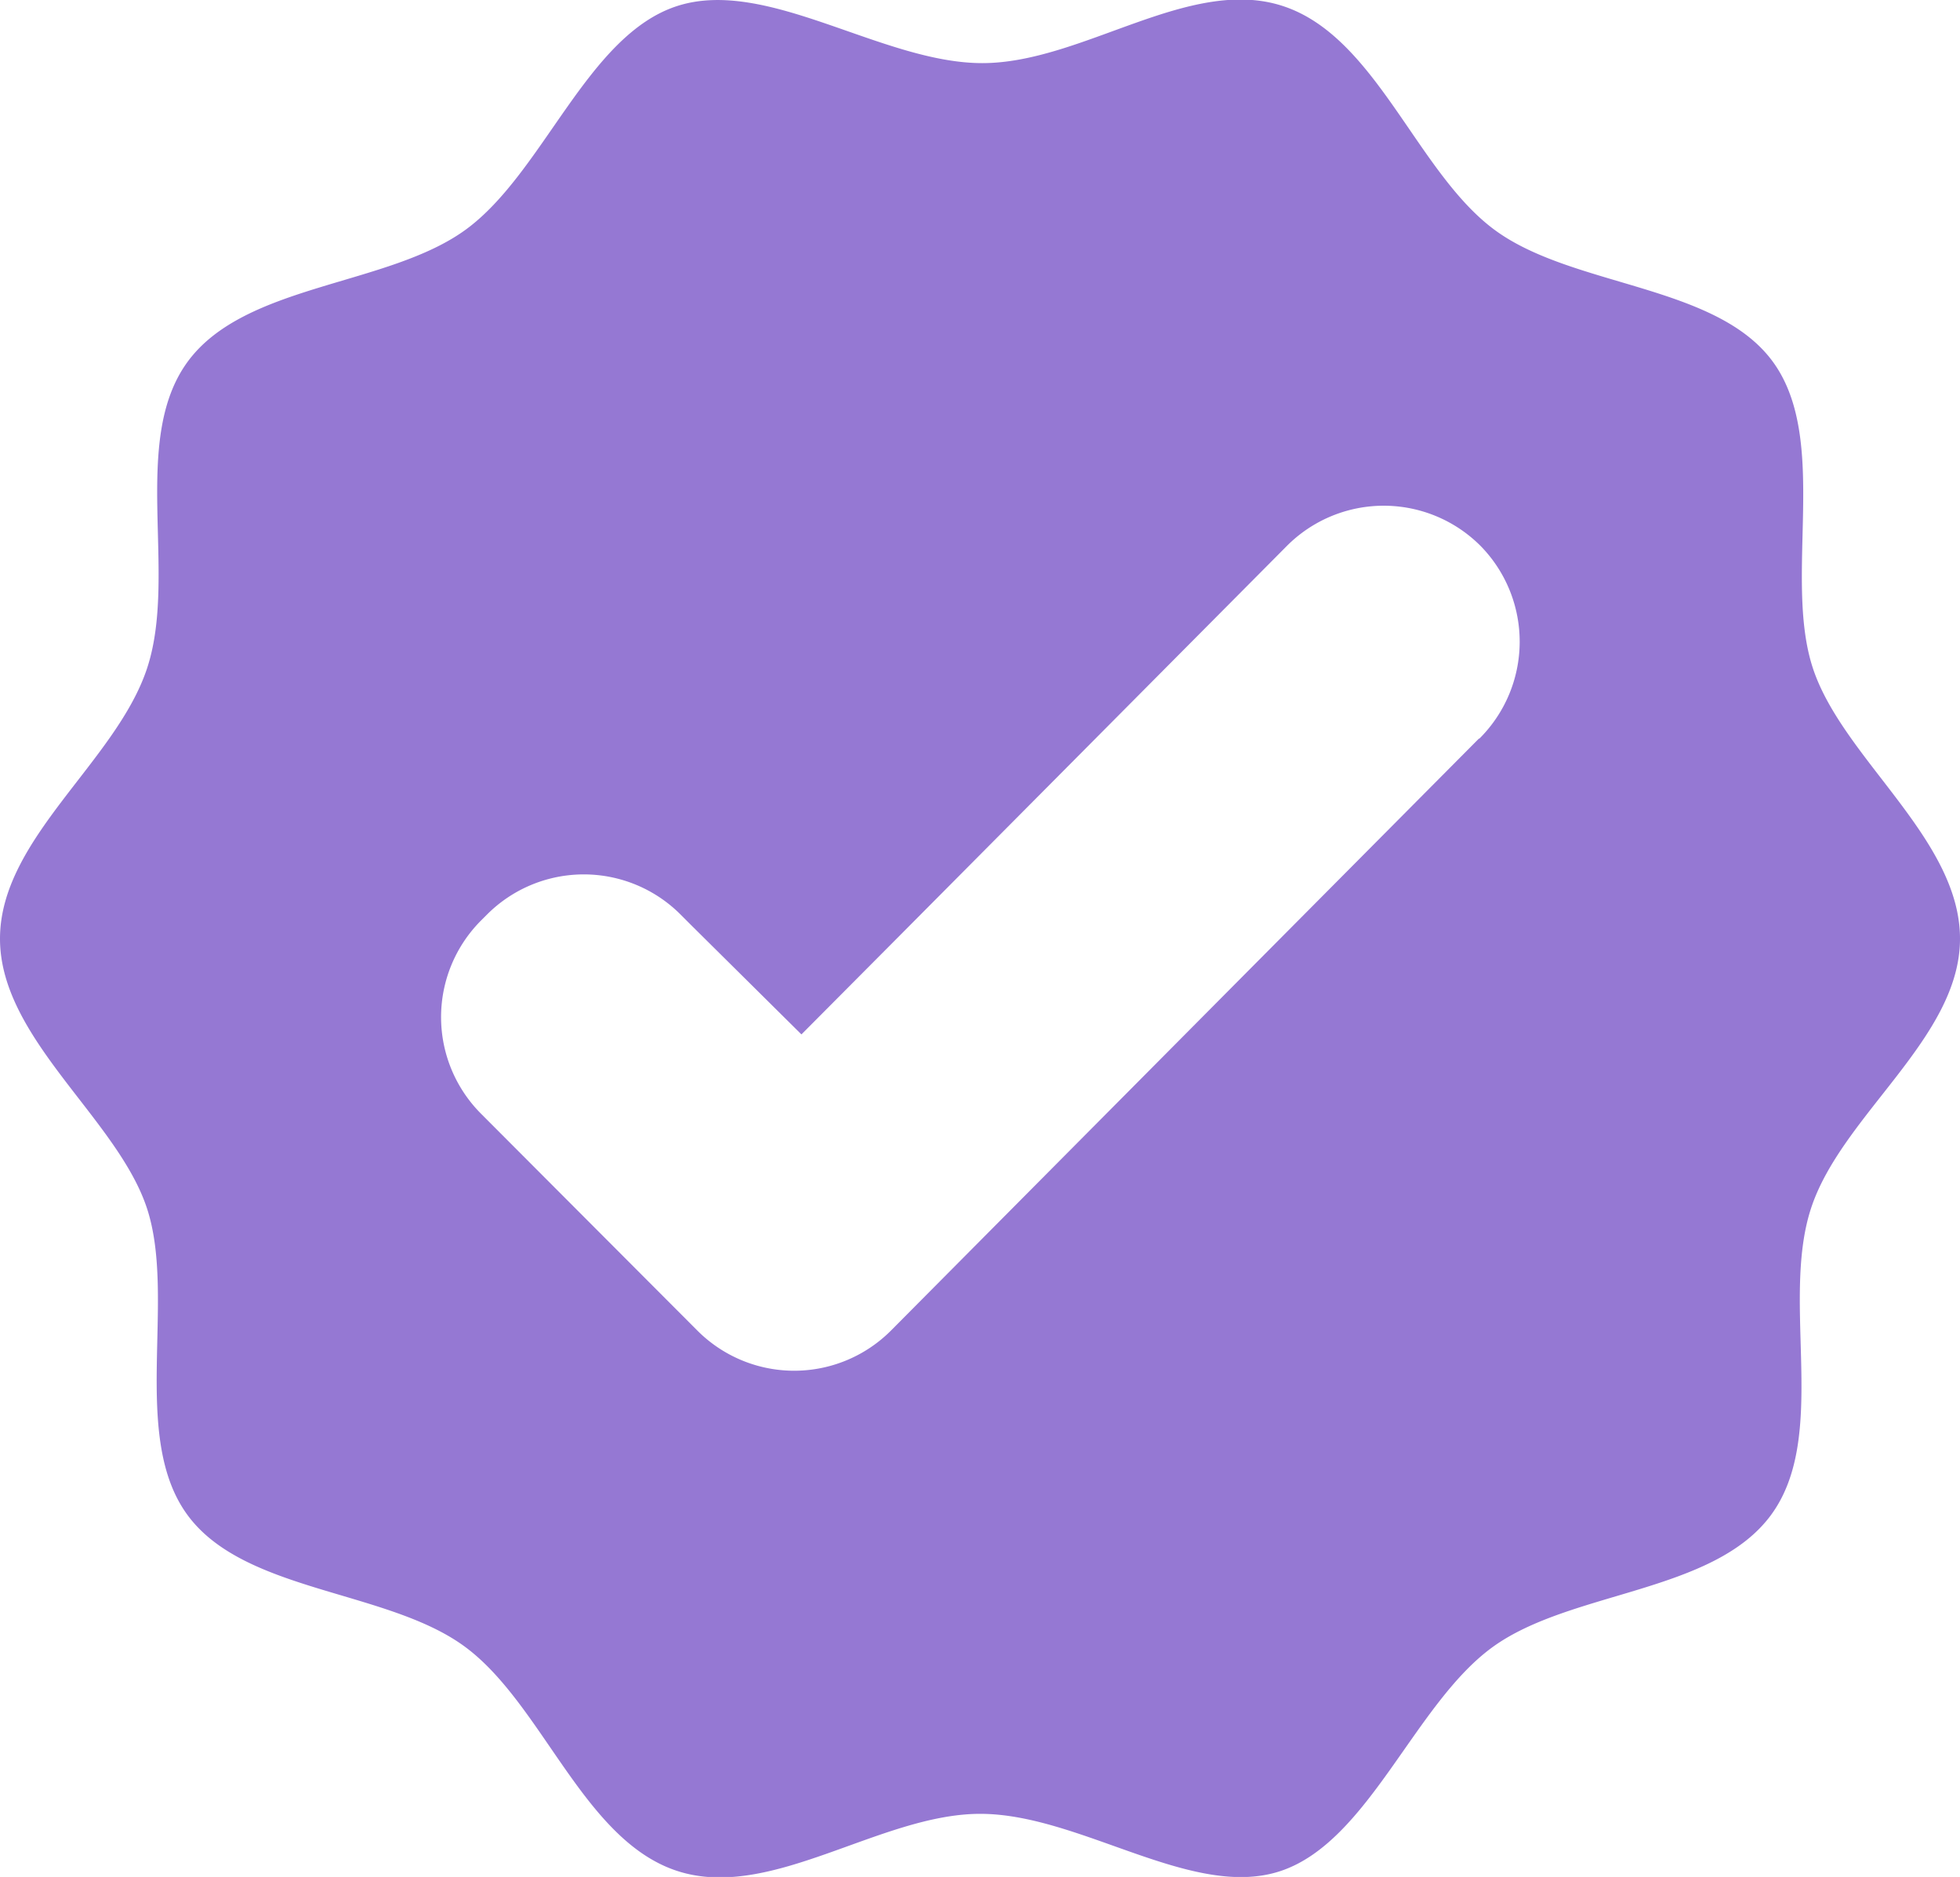
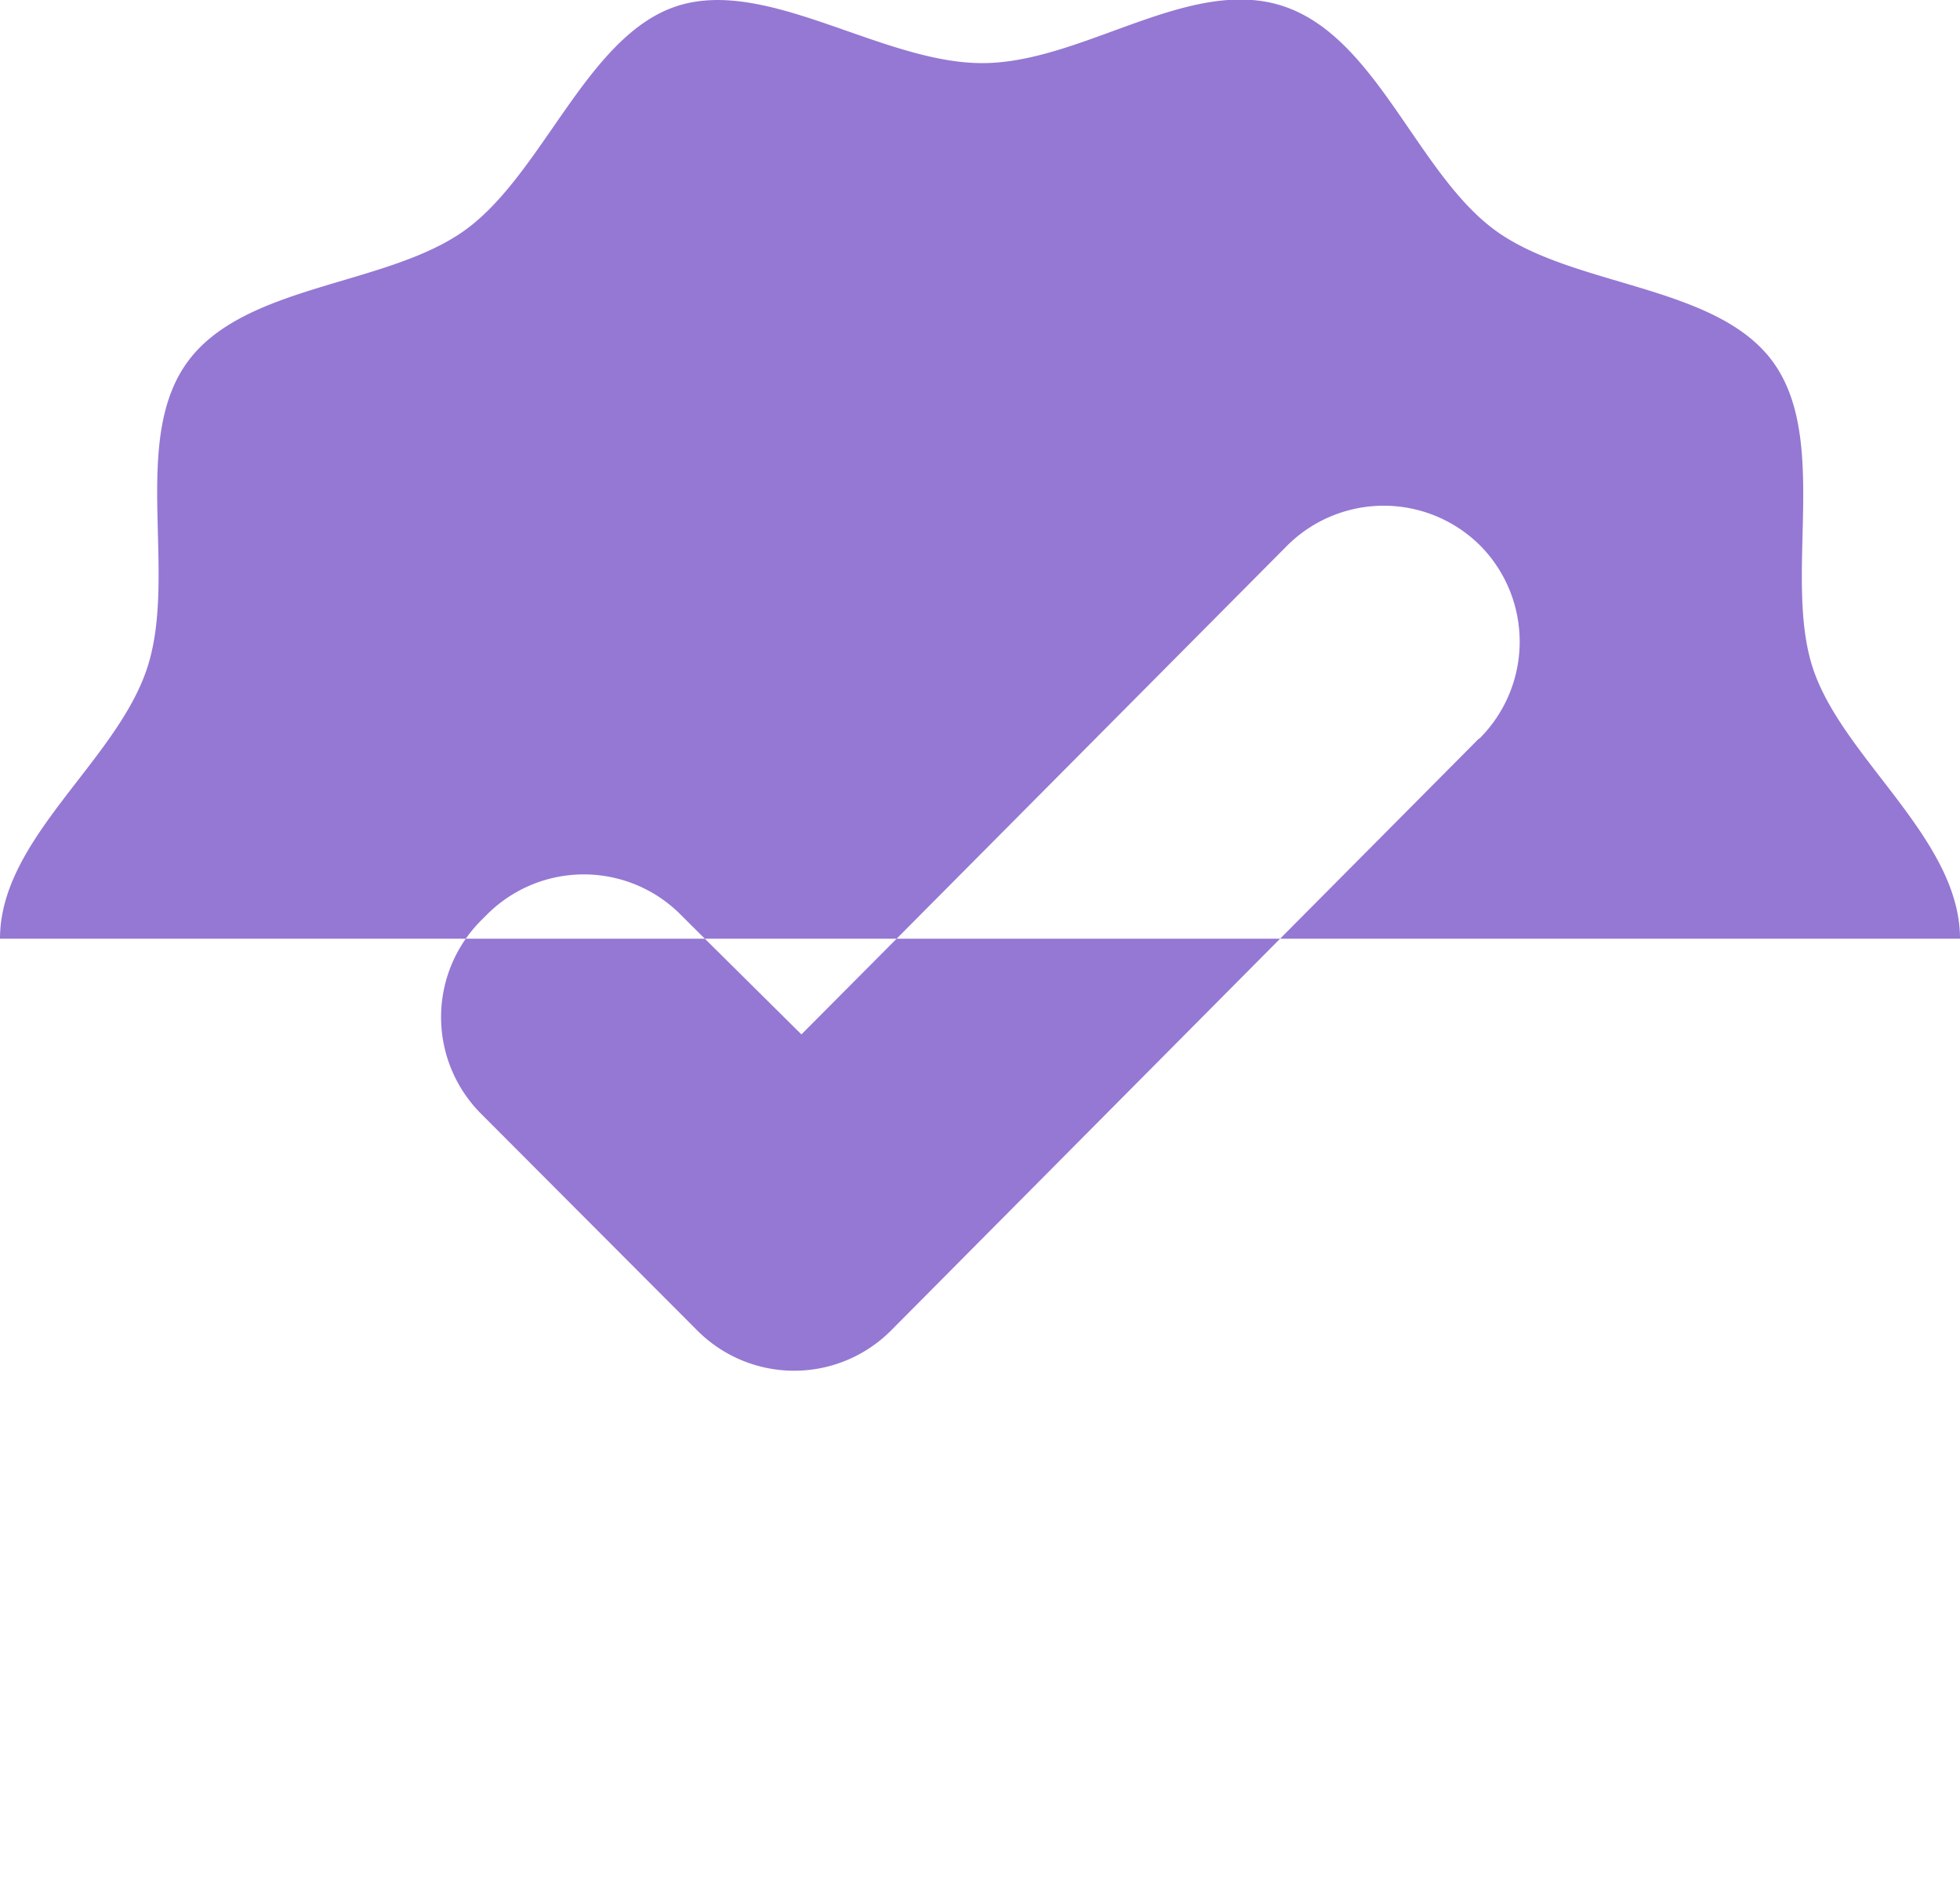
<svg xmlns="http://www.w3.org/2000/svg" viewBox="0 0 39.13 37.47">
-   <path d="M39.13 18.74c0-2-2.35-3.6-2.94-5.41s.34-4.54-.79-6.1-4-1.49-5.56-2.64S27.48.73 25.61.12s-4 1.14-6 1.14S15.32-.46 13.52.12s-2.67 3.34-4.23 4.47-4.41 1.07-5.55 2.64-.19 4.23-.8 6.1S0 16.74 0 18.74s2.36 3.6 2.94 5.4-.34 4.54.8 6.1 4 1.49 5.55 2.64 2.36 3.86 4.23 4.47 4.05-1.14 6.05-1.14 4.24 1.73 6 1.14 2.67-3.34 4.23-4.47 4.41-1.07 5.56-2.64.19-4.23.79-6.1 2.98-3.41 2.98-5.4zm-9.6-4l-4.6 4.63-7.14 7.19a2.73 2.73 0 01-3.87 0L9.6 22.23a2.73 2.73 0 010-3.85l.06-.06.06-.06a2.73 2.73 0 013.87 0l.22.22L16 20.65l1.93-1.94 7.76-7.81a2.73 2.73 0 013.87 0 2.73 2.73 0 01-.03 3.85z" fill="#9578d3" />
+   <path d="M39.13 18.74c0-2-2.35-3.6-2.94-5.41s.34-4.54-.79-6.1-4-1.49-5.56-2.64S27.48.73 25.61.12s-4 1.14-6 1.14S15.32-.46 13.52.12s-2.67 3.34-4.23 4.47-4.41 1.07-5.55 2.64-.19 4.23-.8 6.1S0 16.74 0 18.74zm-9.6-4l-4.6 4.63-7.14 7.19a2.73 2.73 0 01-3.87 0L9.6 22.23a2.73 2.73 0 010-3.85l.06-.06.06-.06a2.73 2.73 0 013.87 0l.22.22L16 20.65l1.93-1.94 7.76-7.81a2.73 2.73 0 013.87 0 2.73 2.73 0 01-.03 3.85z" fill="#9578d3" />
</svg>